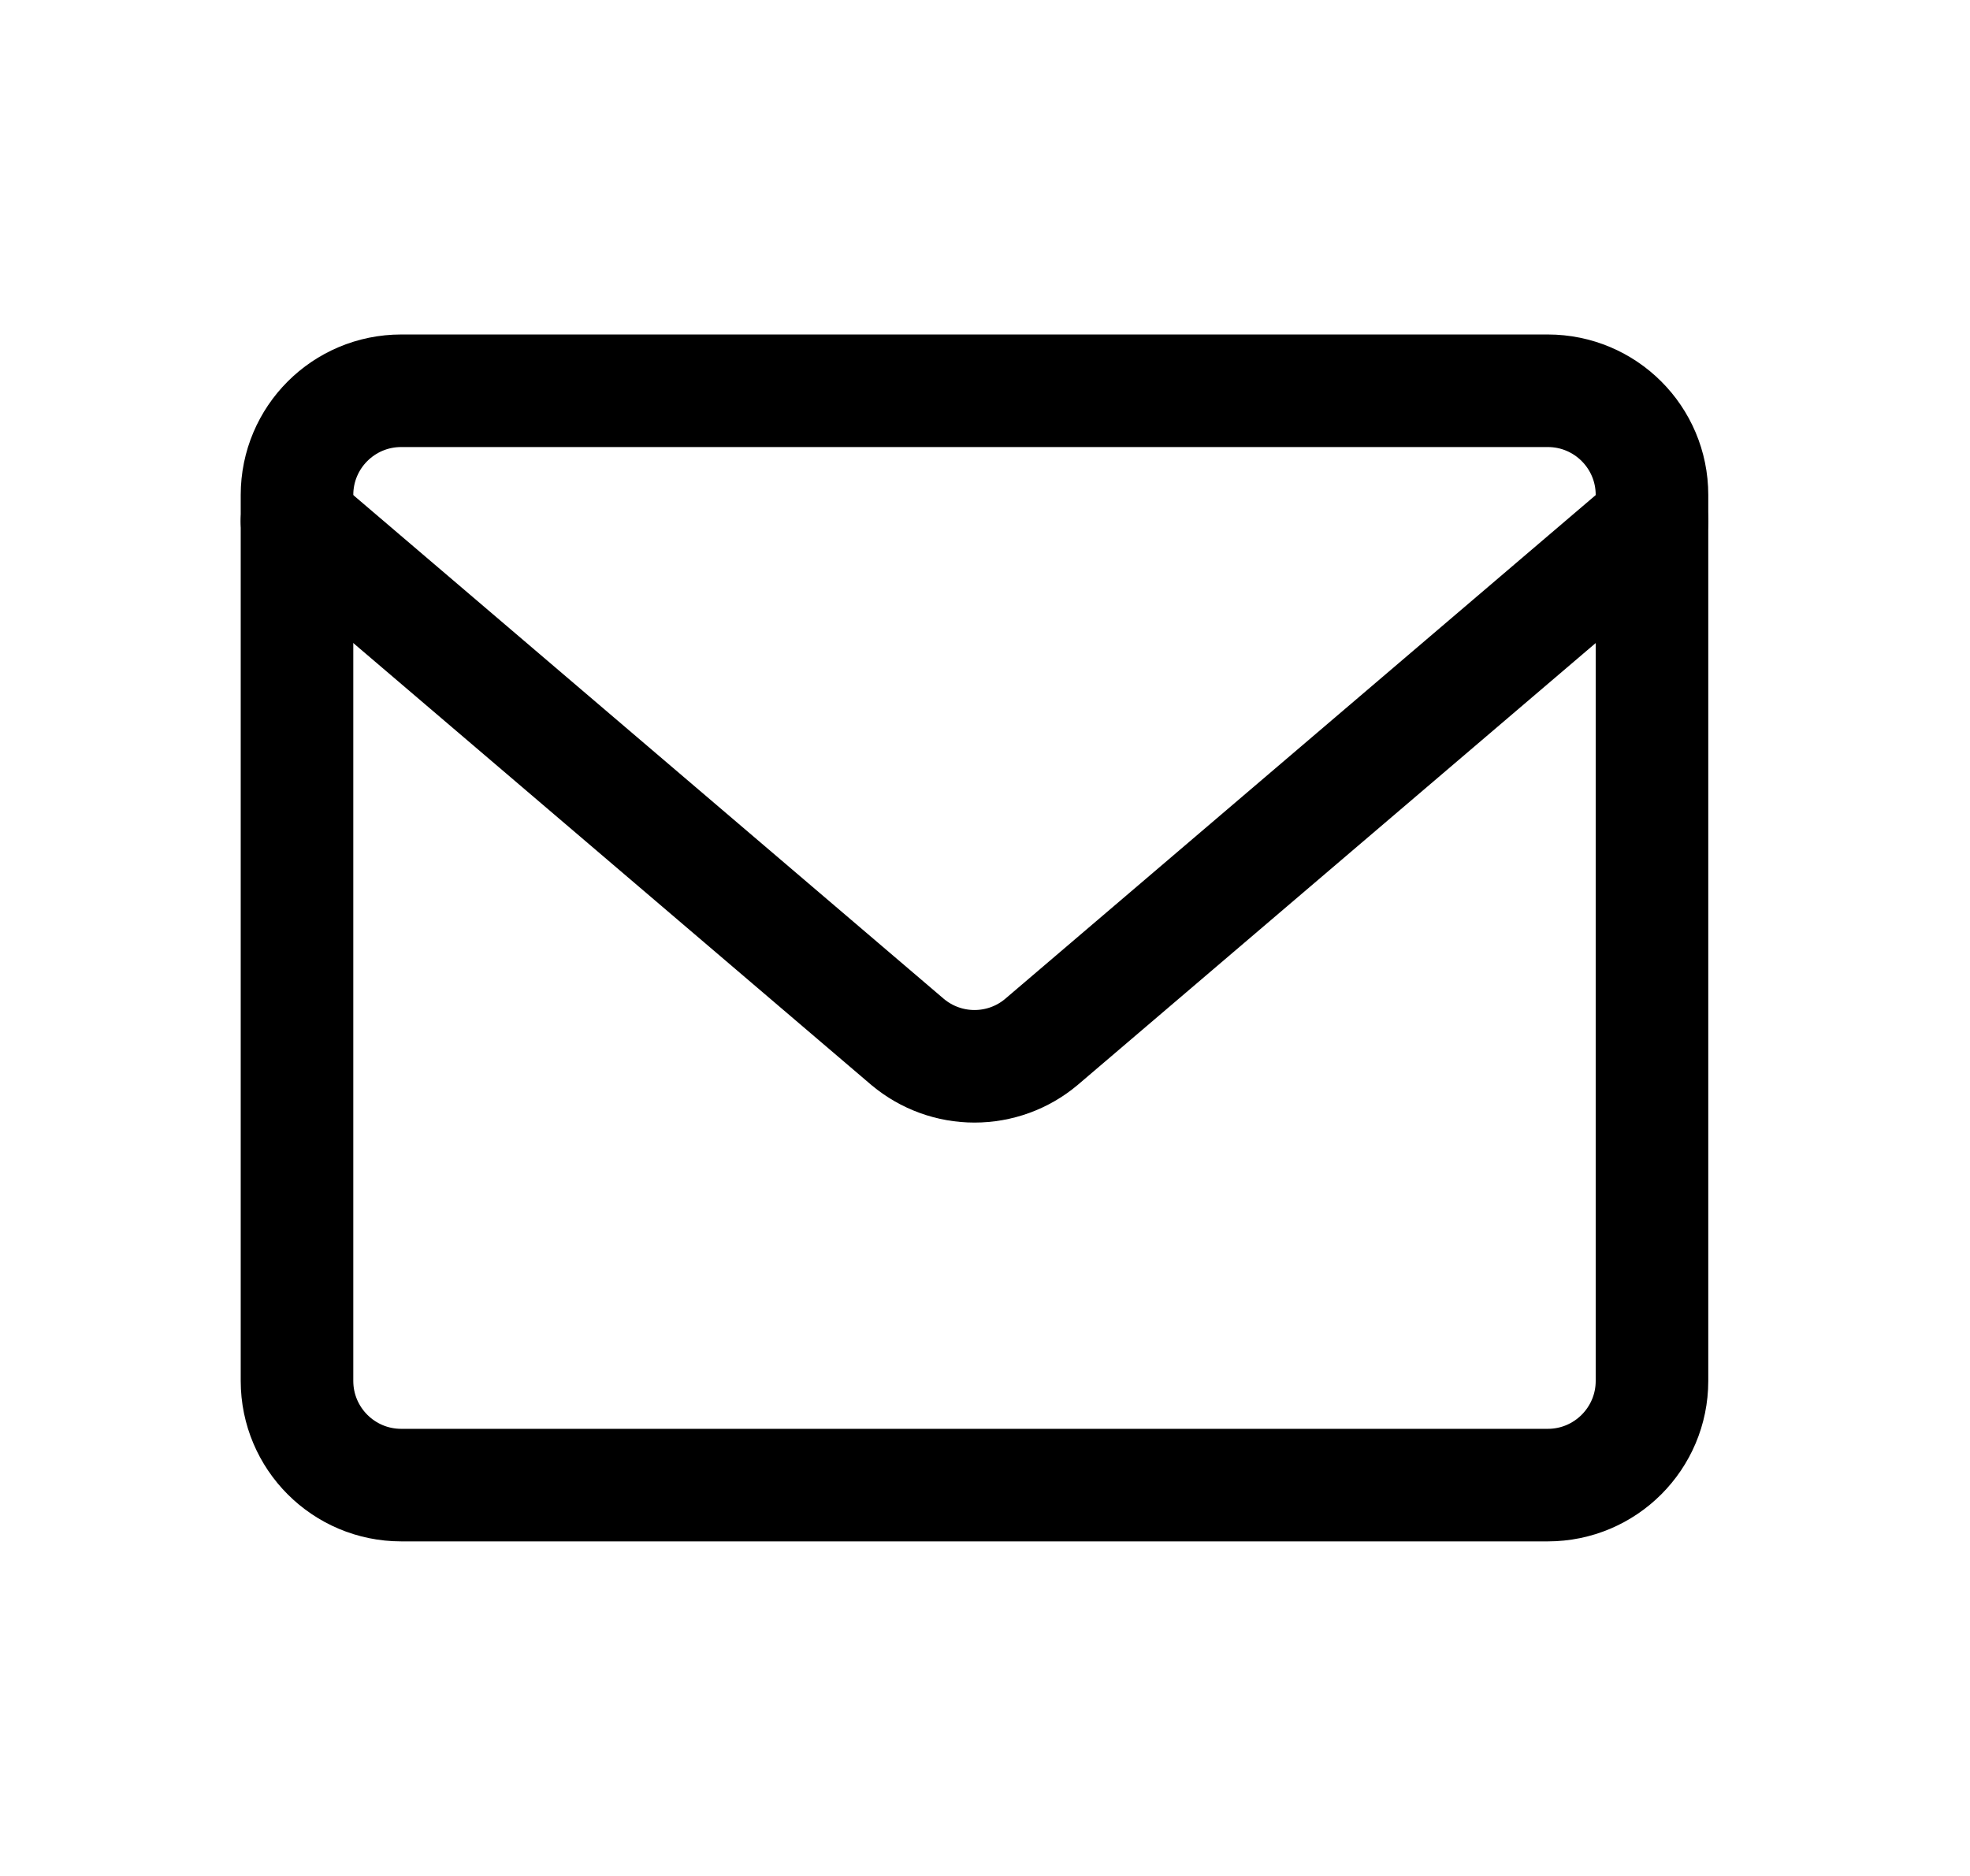
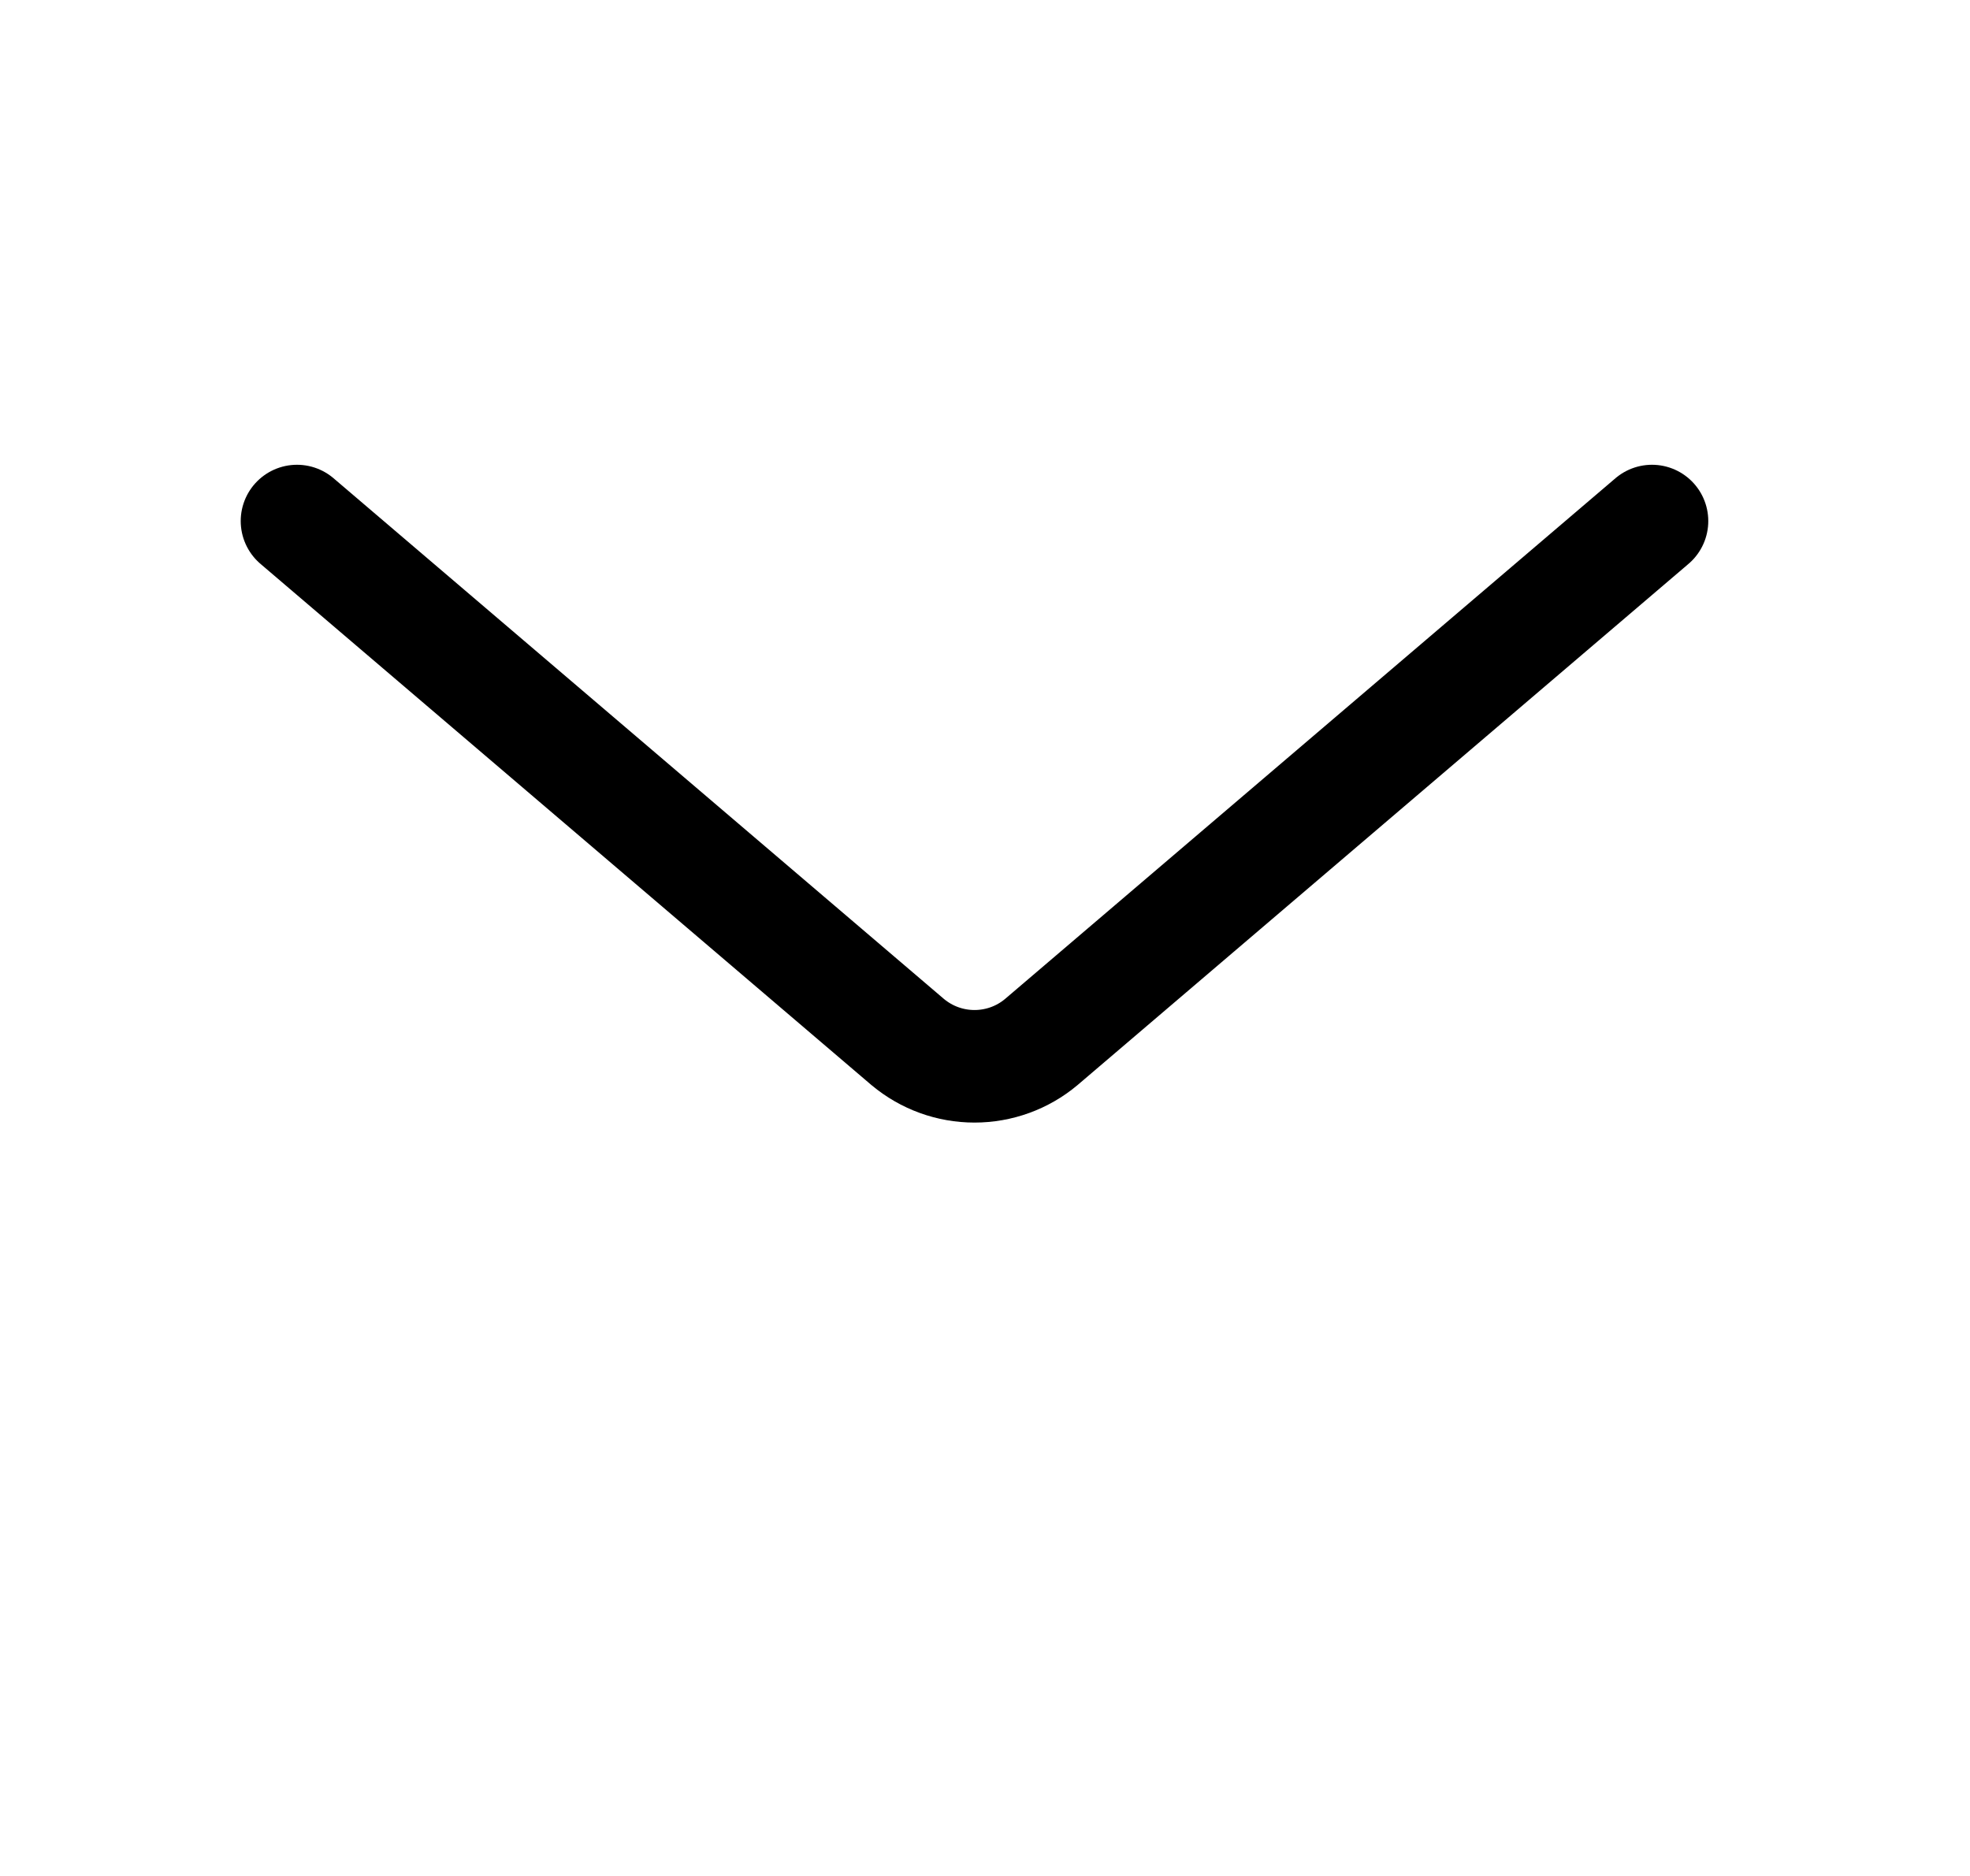
<svg xmlns="http://www.w3.org/2000/svg" width="21" height="20" viewBox="0 0 21 20" fill="none">
-   <path d="M16.499 4.166H4.277C3.663 4.166 3.166 4.663 3.166 5.277V14.722C3.166 15.335 3.663 15.833 4.277 15.833H16.499C17.113 15.833 17.61 15.335 17.61 14.722V5.277C17.61 4.663 17.113 4.166 16.499 4.166Z" stroke="black" stroke-width="1.2" stroke-linecap="round" stroke-linejoin="round" />
  <path d="M3.166 5.555L9.677 11.11C9.877 11.277 10.128 11.368 10.388 11.368C10.648 11.368 10.9 11.277 11.099 11.11L17.61 5.555" stroke="black" stroke-width="1.2" stroke-linecap="round" stroke-linejoin="round" />
</svg>